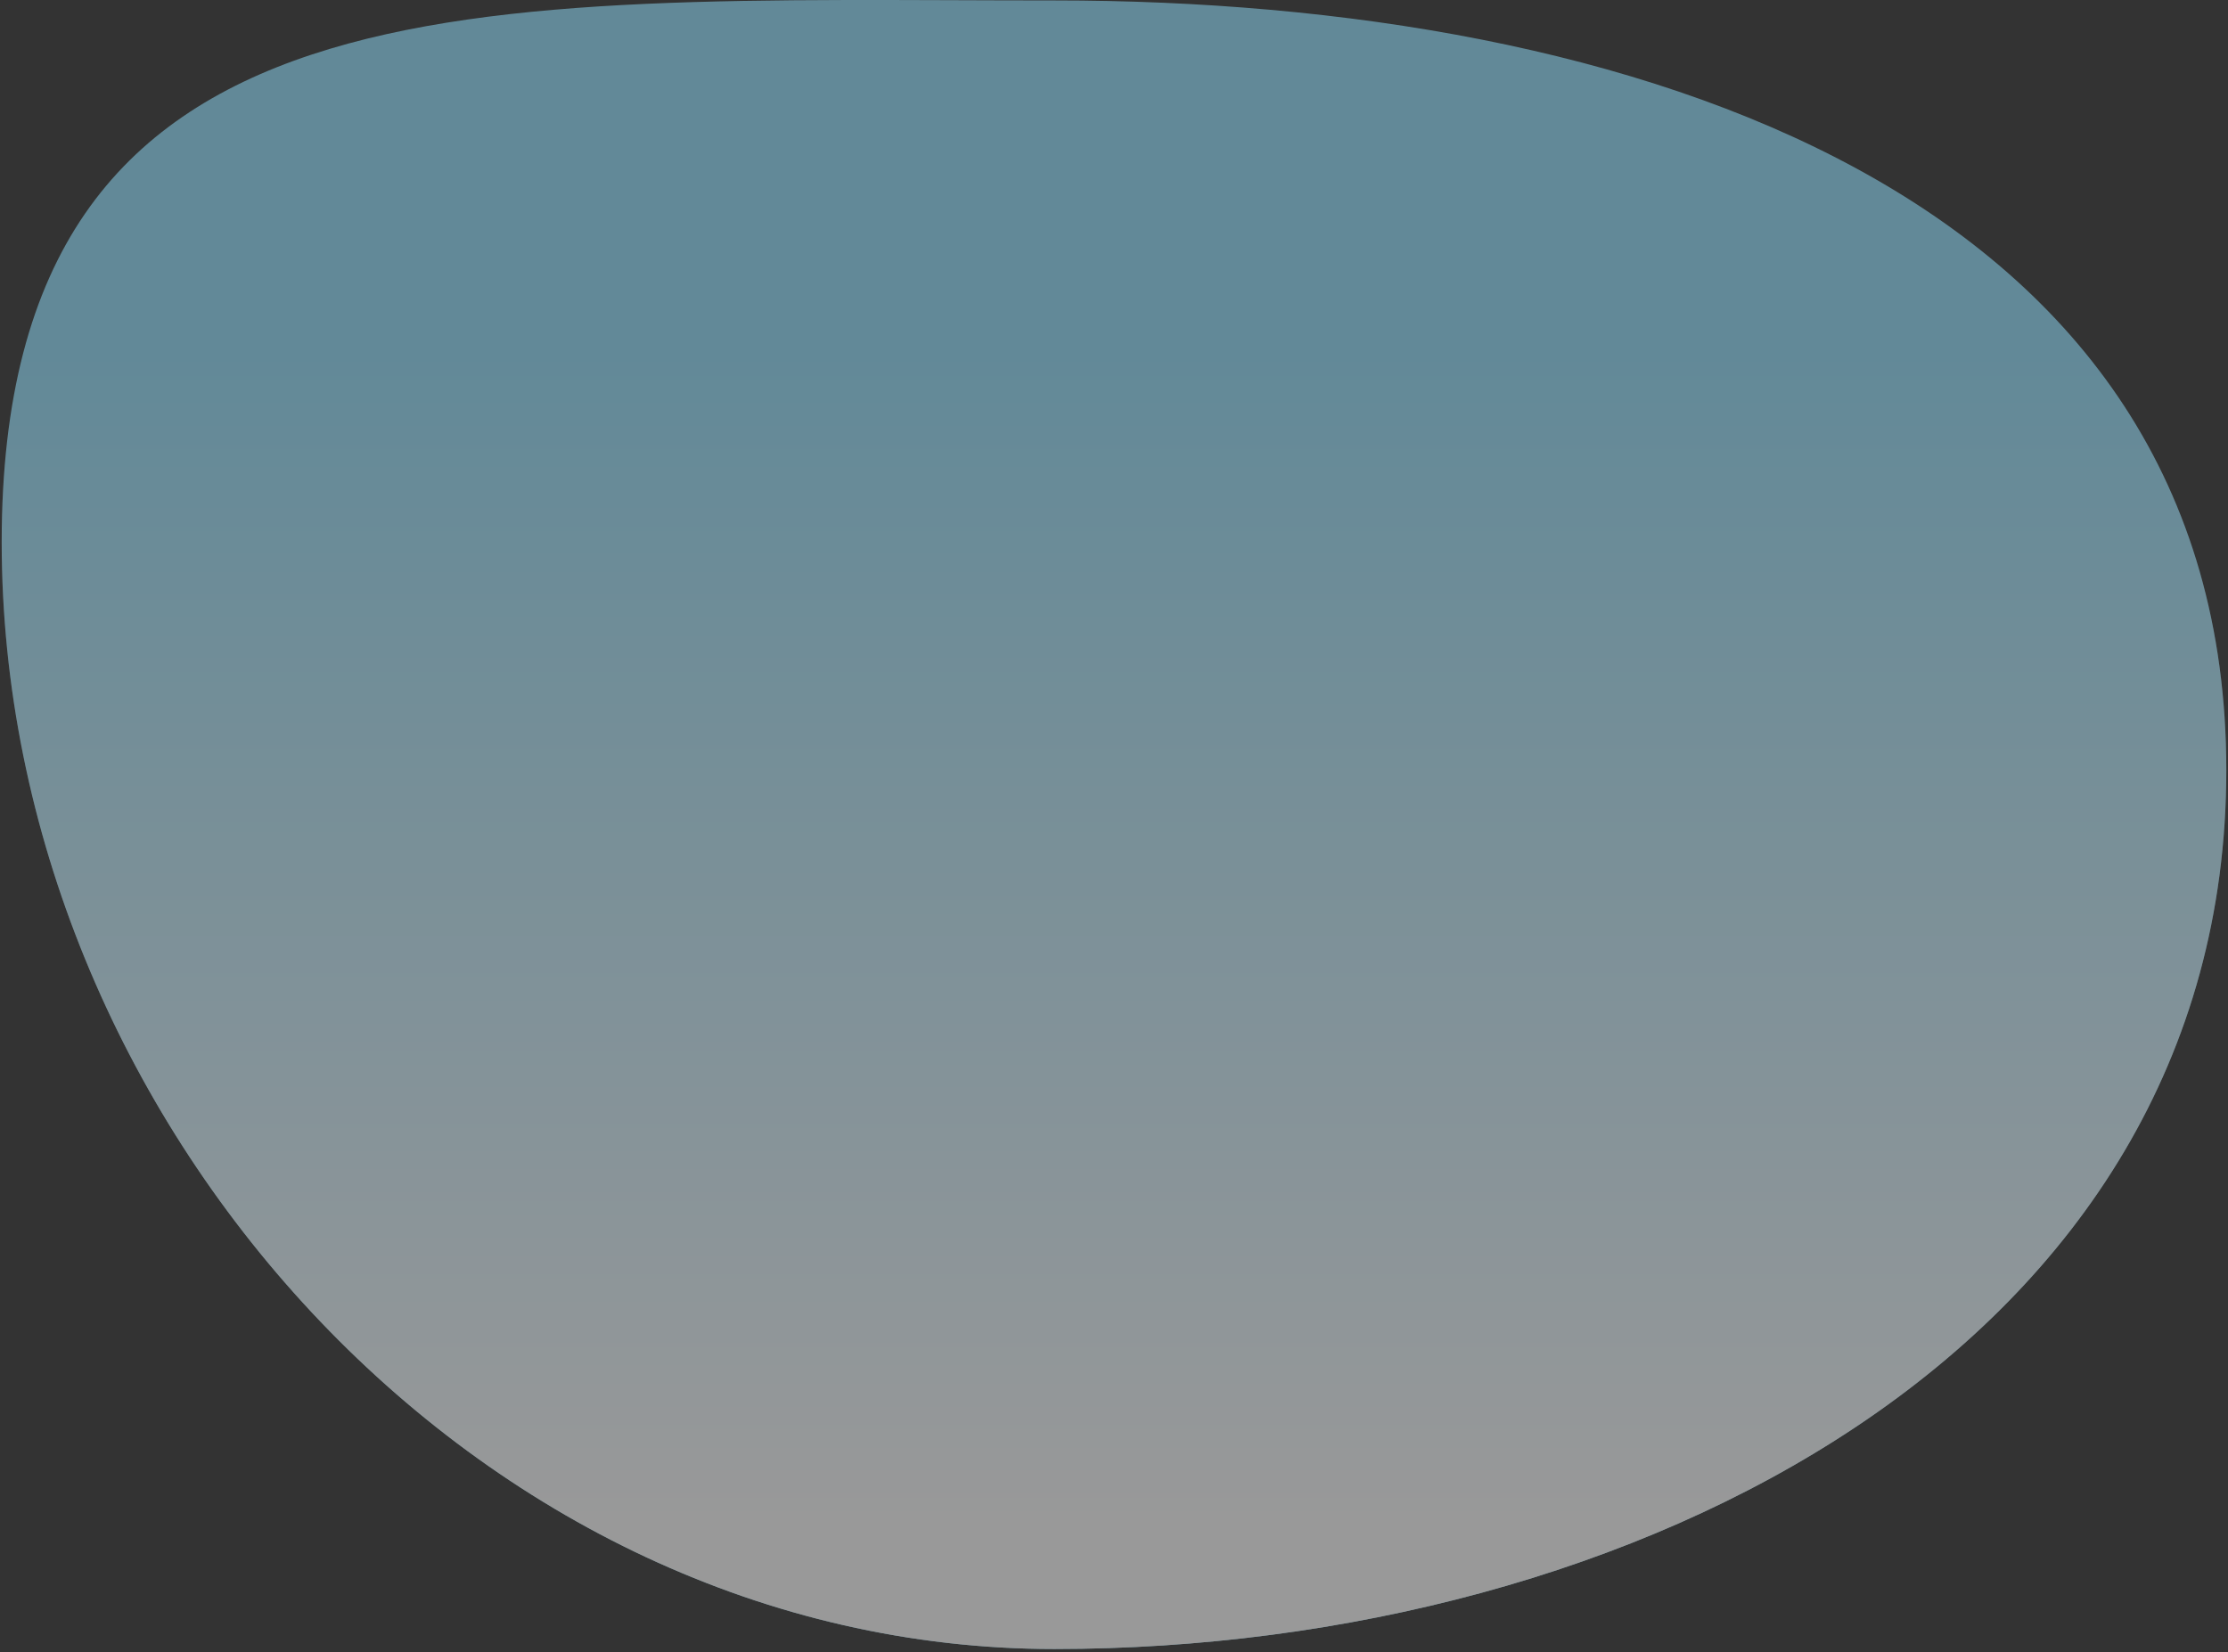
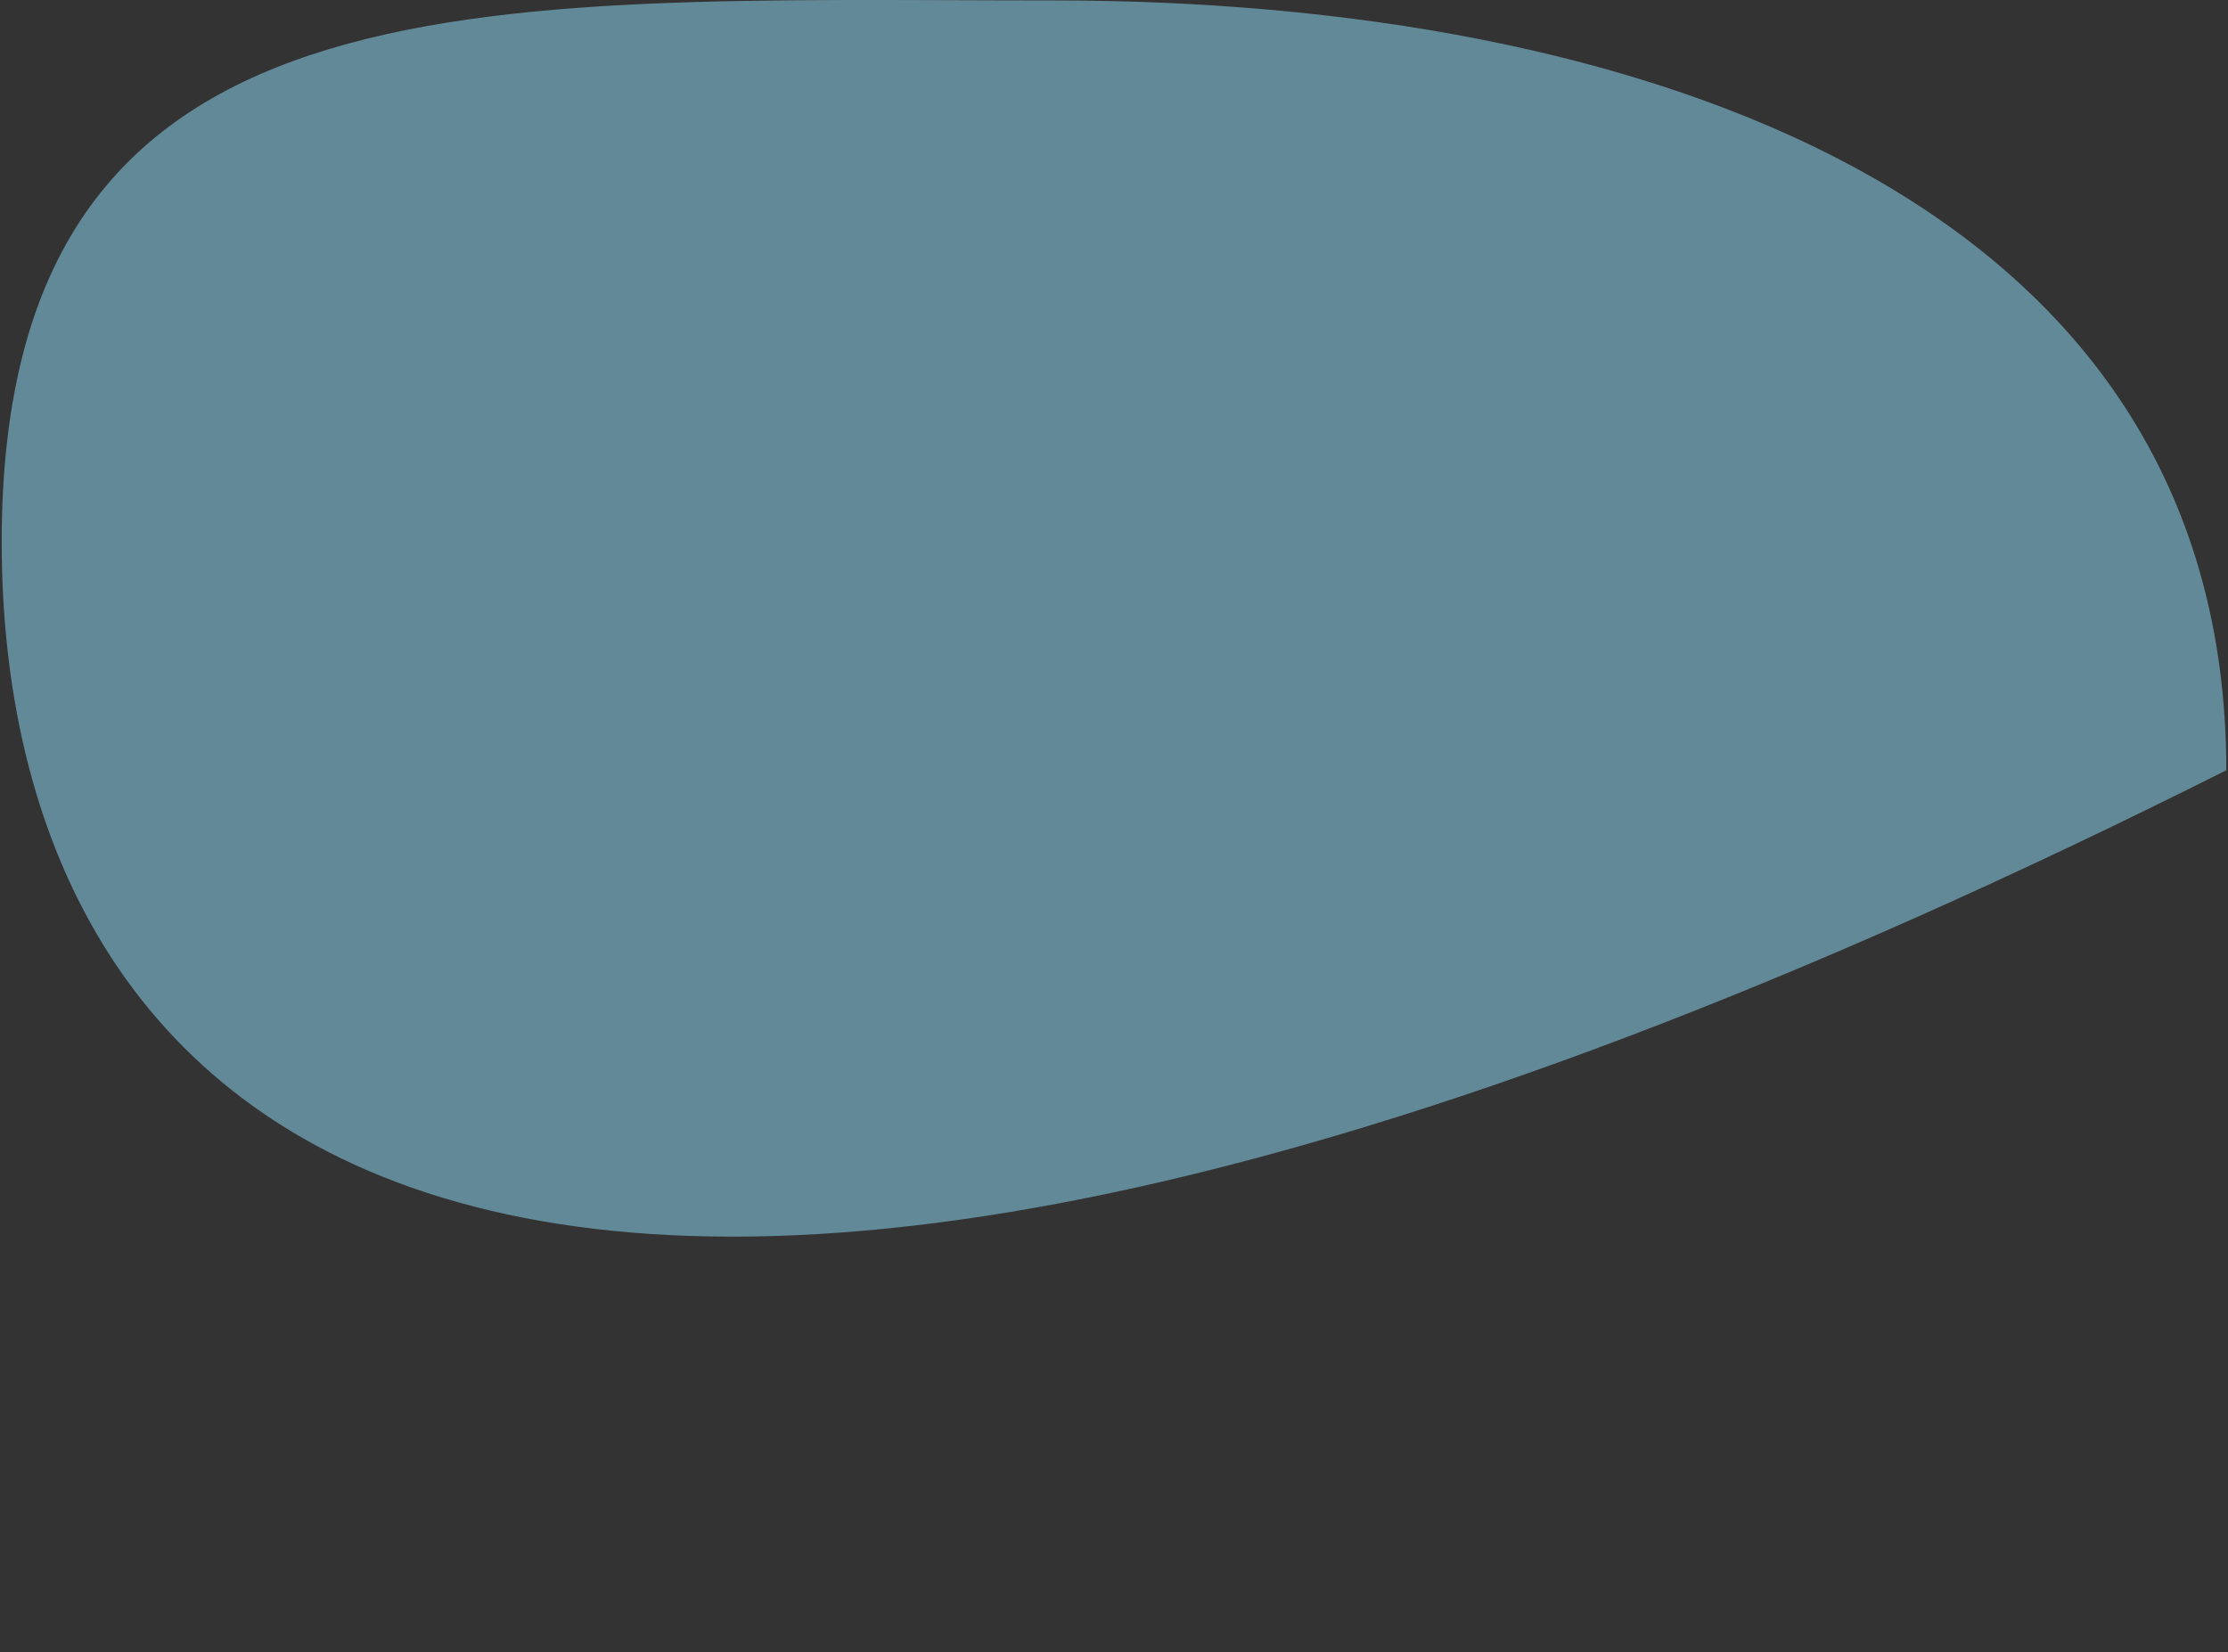
<svg xmlns="http://www.w3.org/2000/svg" width="654" height="485" viewBox="0 0 654 485" fill="none">
  <rect x="0" y="0" width="654" height="485" fill="#333333" stroke="none" />
  <g opacity="0.5">
-     <path d="M653.5 226.13C653.5 395.681 479.051 484.13 309.5 484.13C139.949 484.13 0.5 328.681 0.5 159.13C0.5 -10.422 139.949 0.129 309.5 0.129C479.051 0.129 653.5 56.578 653.5 226.13Z" fill="#92E0FE" />
-     <path d="M653.5 226.13C653.5 395.681 479.051 484.13 309.5 484.13C139.949 484.13 0.5 328.681 0.5 159.13C0.5 -10.422 139.949 0.129 309.5 0.129C479.051 0.129 653.5 56.578 653.5 226.13Z" fill="url(#paint0_linear)" />
+     <path d="M653.5 226.13C139.949 484.13 0.5 328.681 0.5 159.13C0.5 -10.422 139.949 0.129 309.5 0.129C479.051 0.129 653.5 56.578 653.5 226.13Z" fill="#92E0FE" />
  </g>
  <defs>
    <linearGradient id="paint0_linear" x1="327" y1="0" x2="327" y2="445.748" gradientUnits="userSpaceOnUse">
      <stop offset="0.234" stop-color="white" stop-opacity="0" />
      <stop offset="1" stop-color="white" />
    </linearGradient>
  </defs>
</svg>